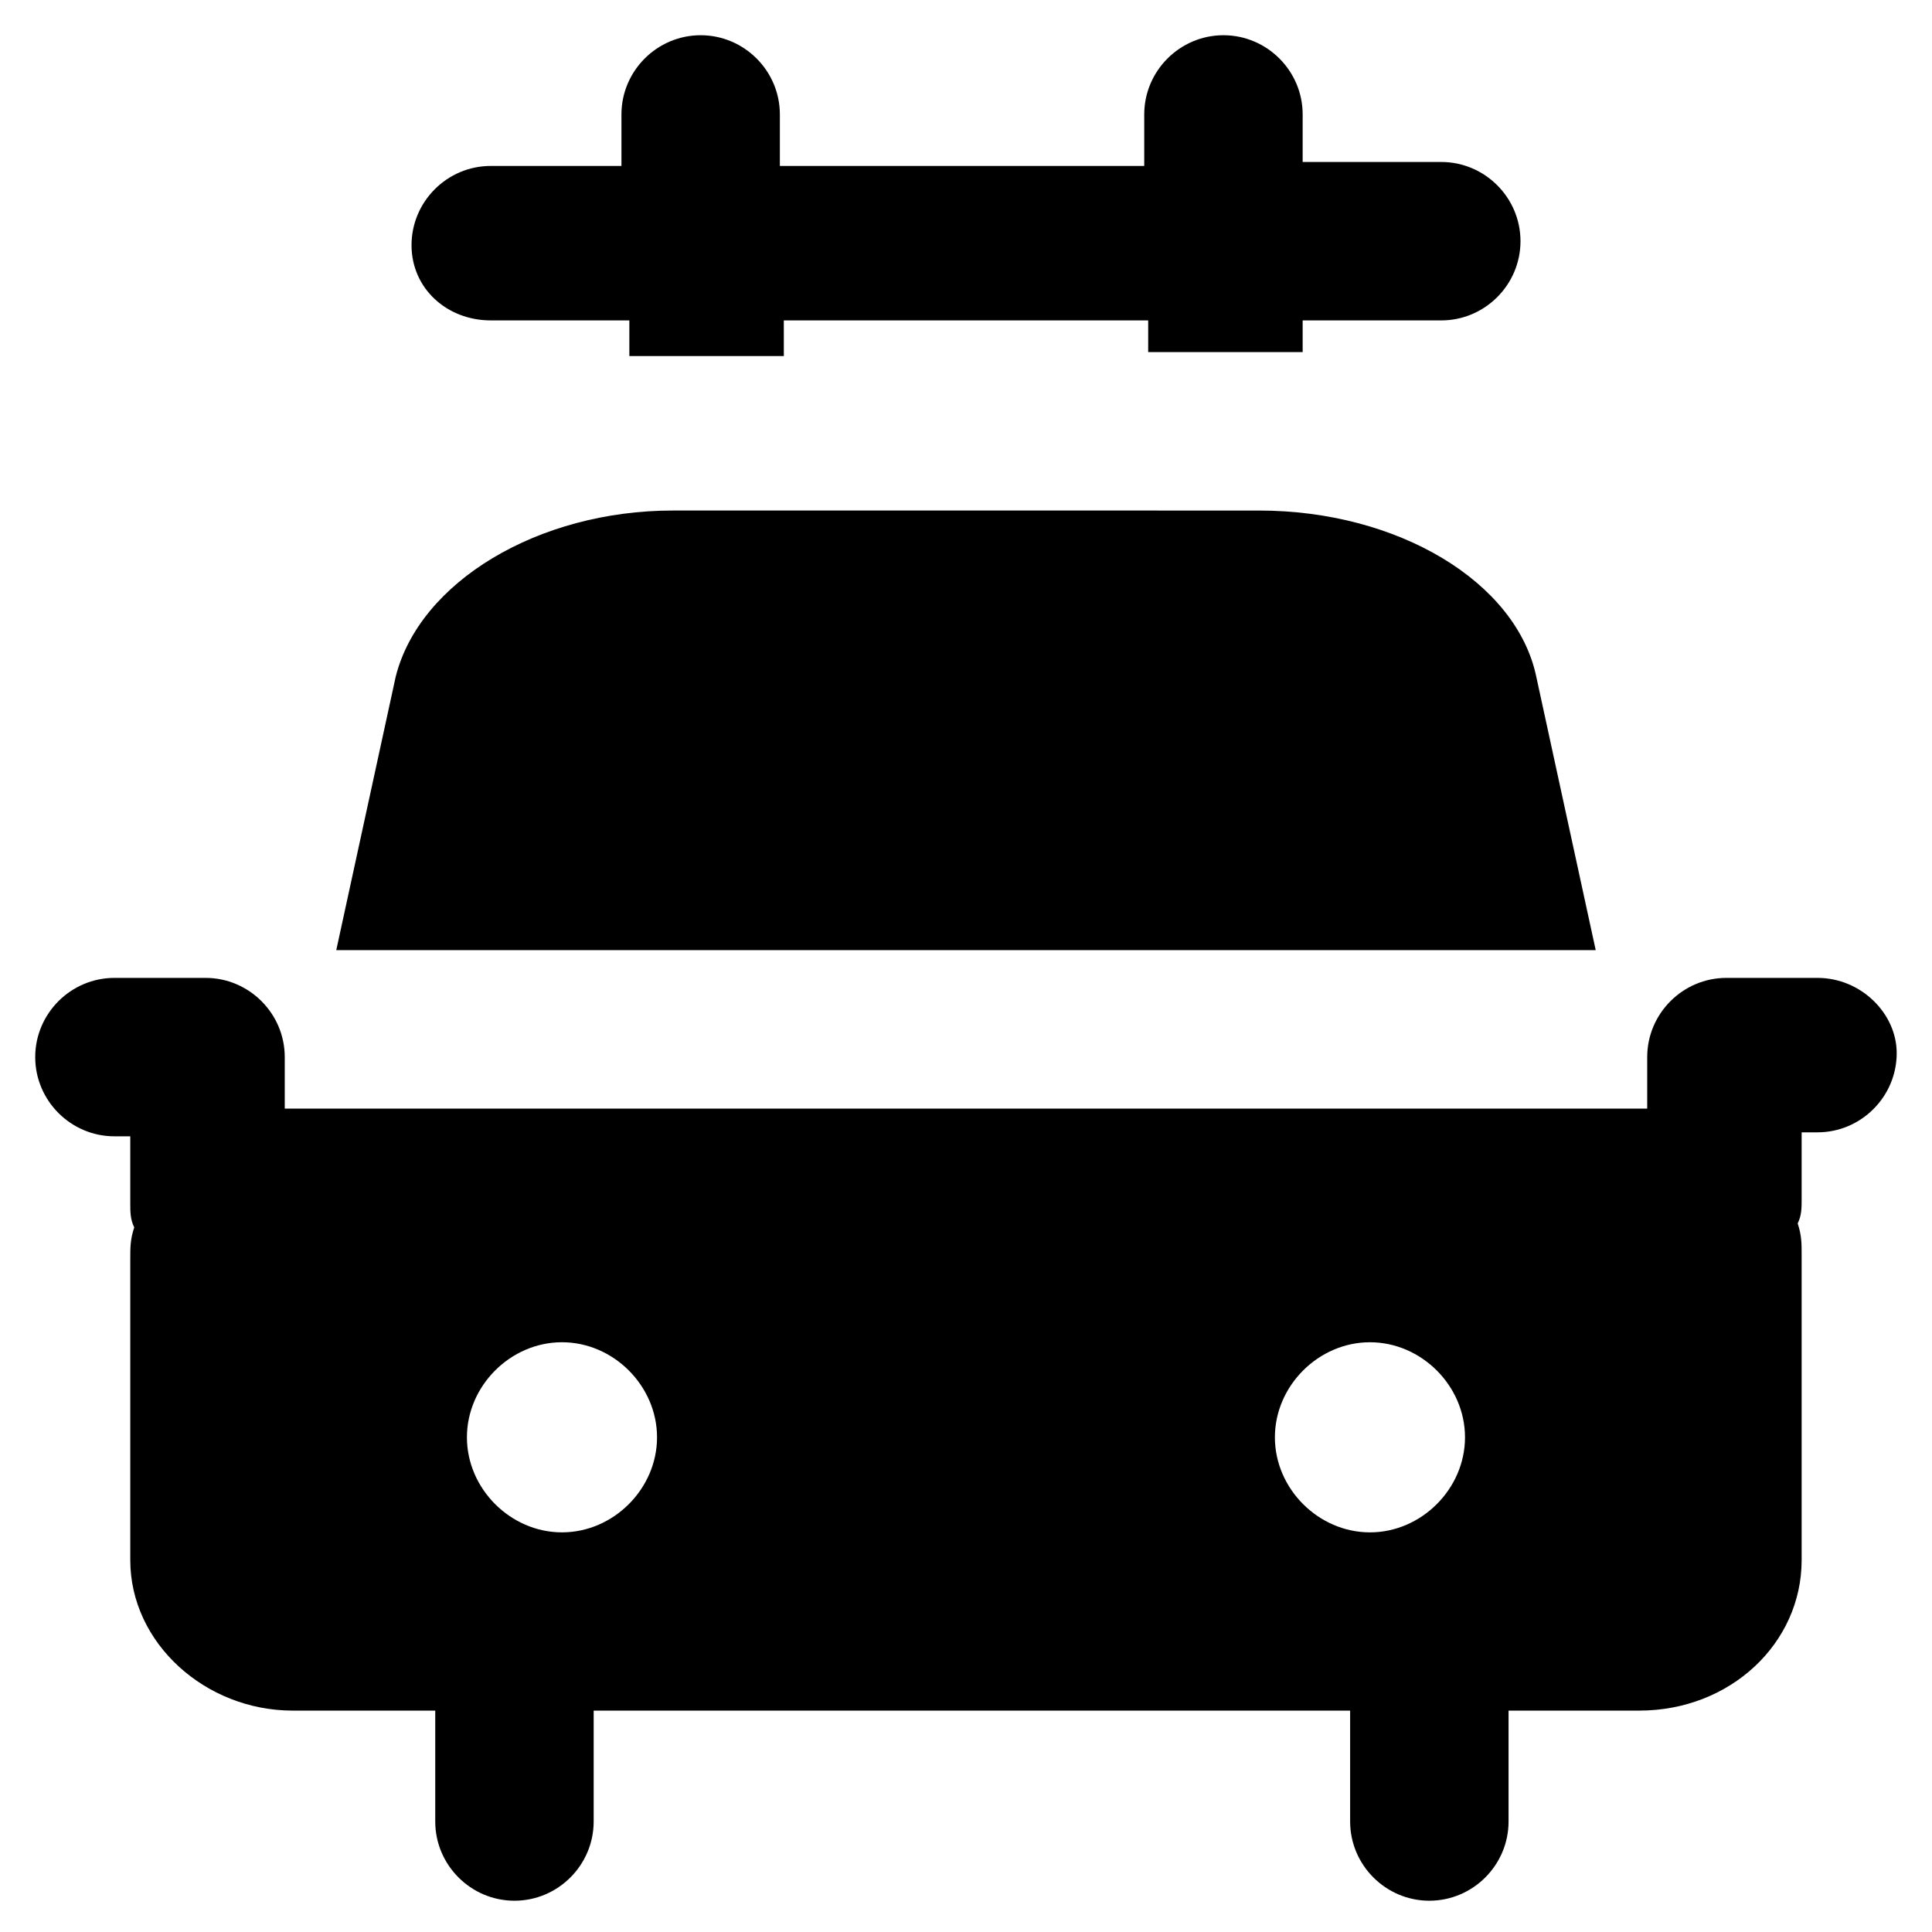
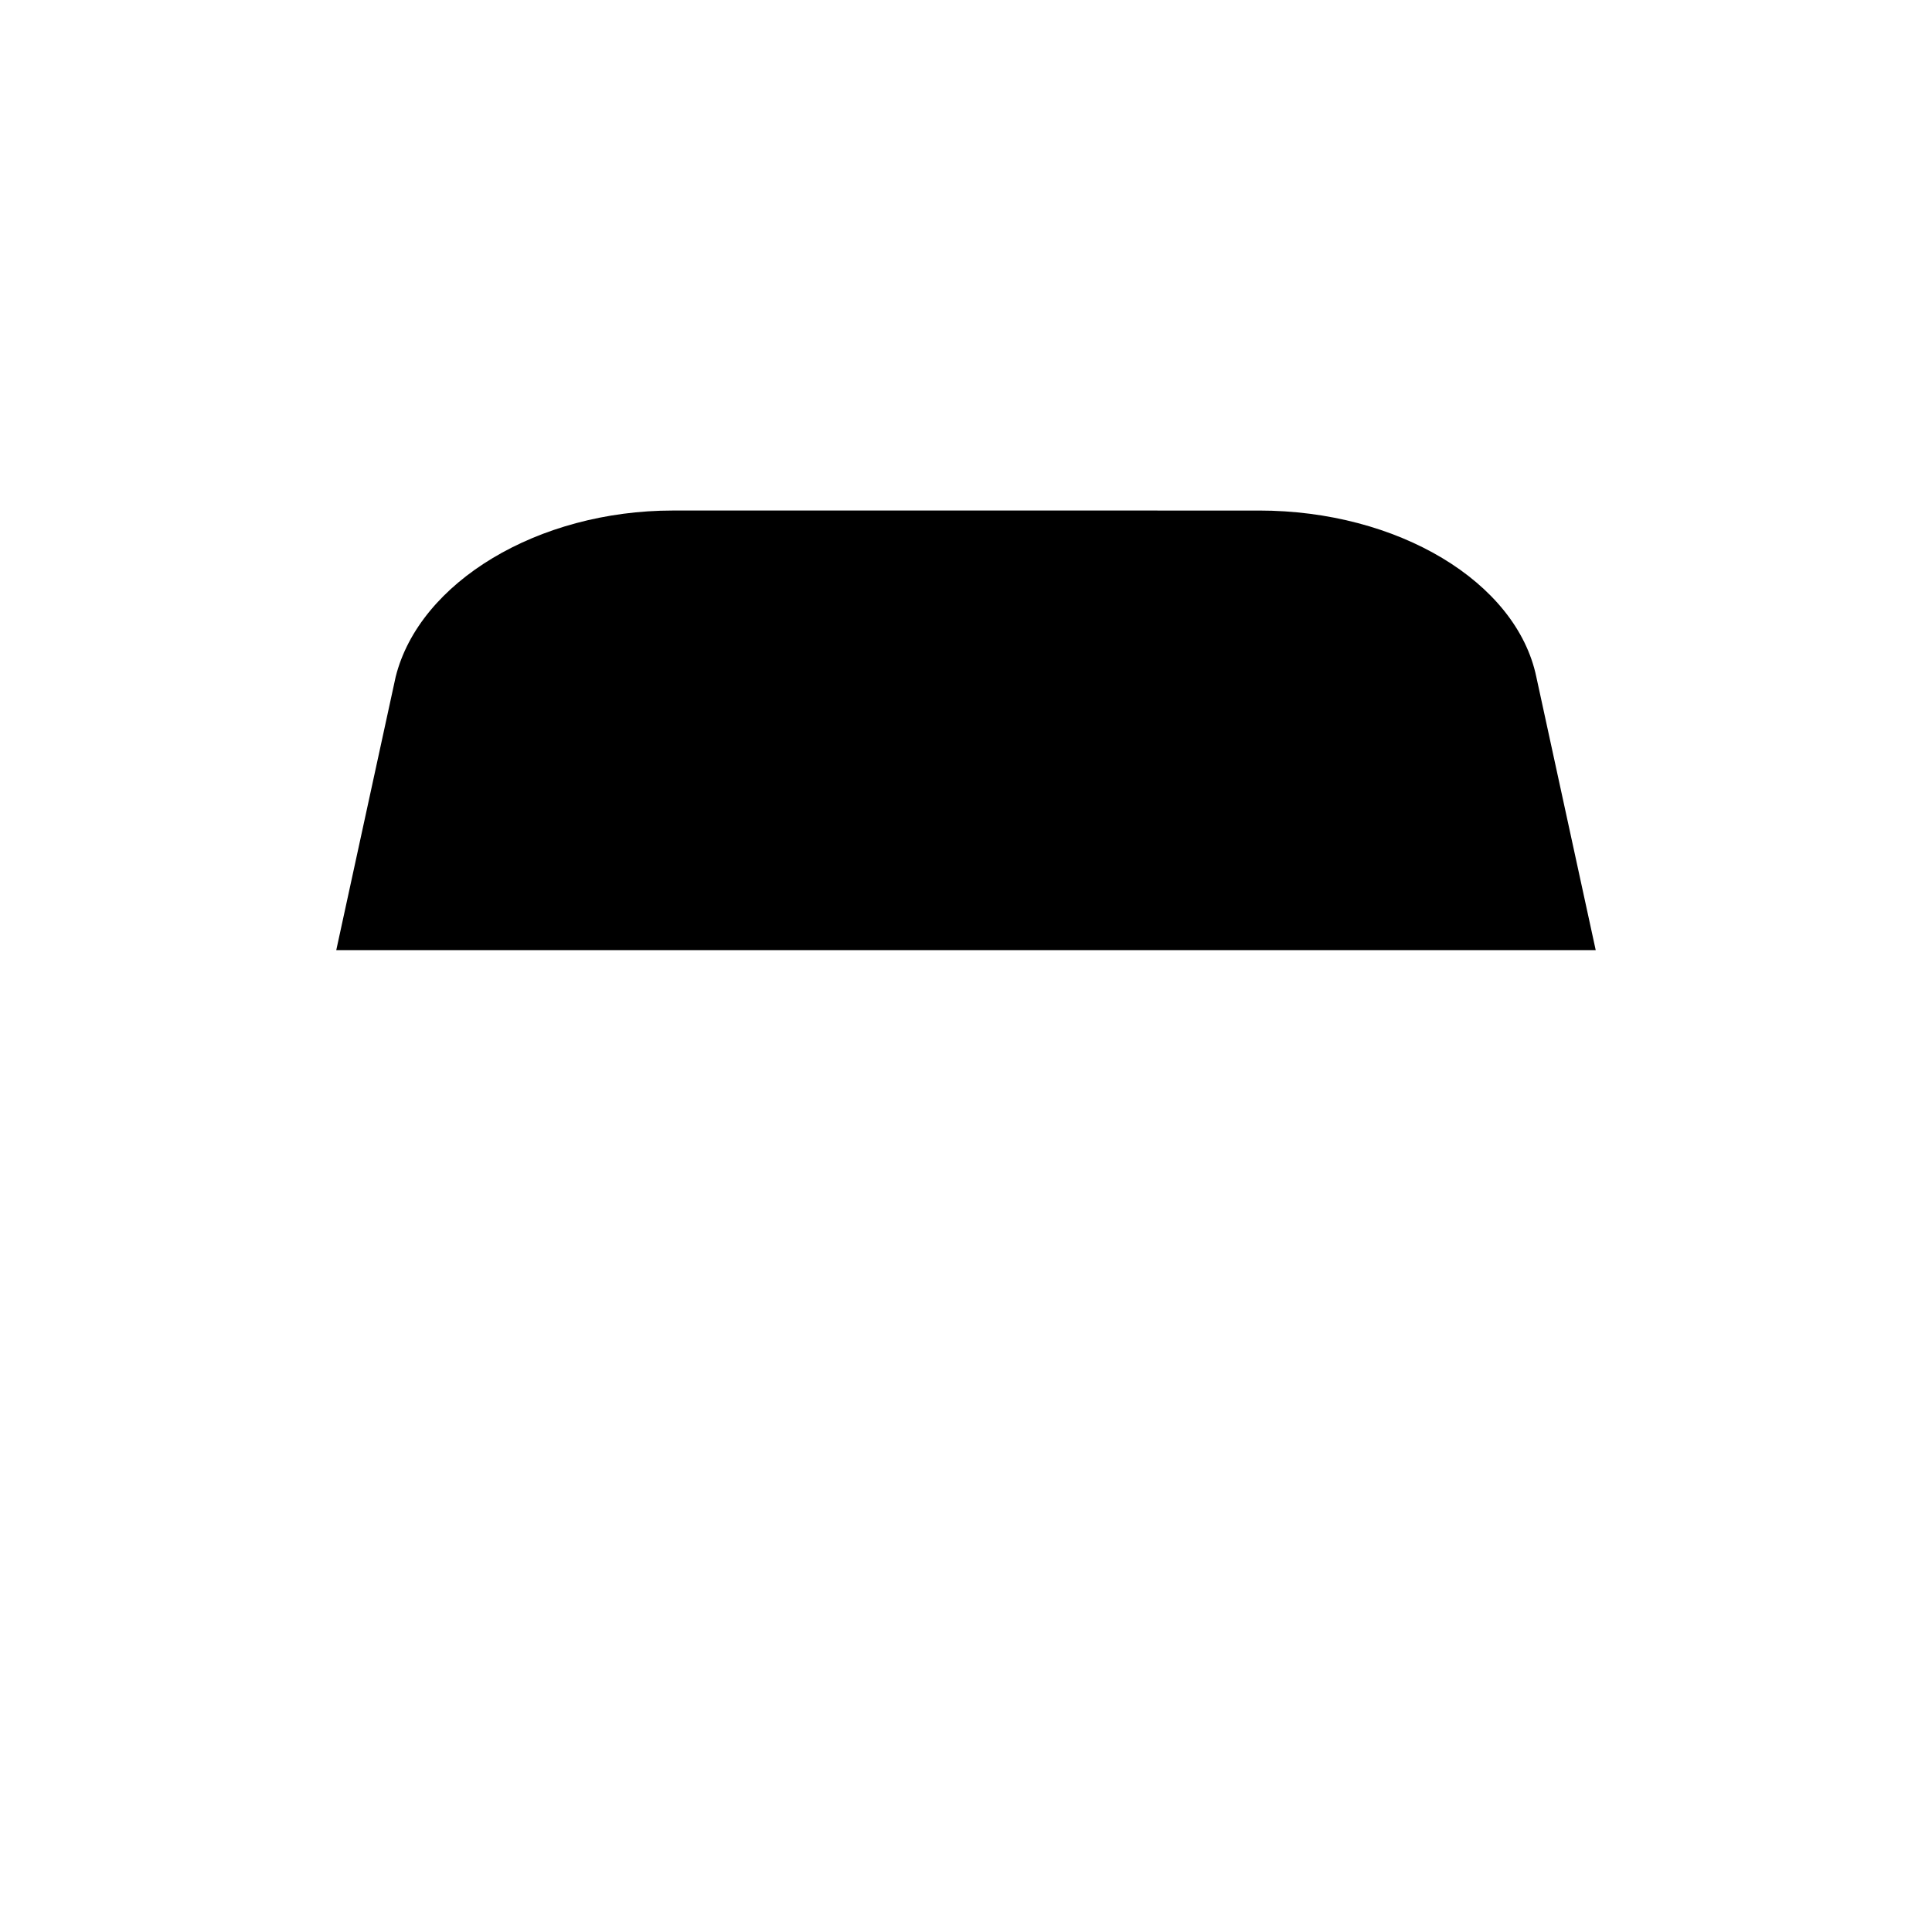
<svg xmlns="http://www.w3.org/2000/svg" fill="#000000" width="800px" height="800px" version="1.1" viewBox="144 144 512 512">
  <g>
-     <path d="m625.66 403.15h-24.141c-11.547 0-20.992 9.445-20.992 20.992v13.645h-2.098-356.87-2.098v-13.645c0-11.547-9.445-20.992-20.992-20.992h-24.145c-11.547 0-20.992 9.445-20.992 20.992s9.445 20.992 20.992 20.992h4.199v17.844c0 2.098 0 4.199 1.051 6.297-1.051 3.148-1.051 5.246-1.051 8.398v79.766c0 22.043 19.941 39.887 43.035 39.887h37.785v29.391c0 11.547 9.445 20.992 20.992 20.992s20.992-9.445 20.992-20.992v-29.391h200.47v29.391c0 11.547 9.445 20.992 20.992 20.992s20.992-9.445 20.992-20.992v-29.391h34.637c24.141 0 43.035-17.844 43.035-39.887v-80.82c0-3.148 0-5.246-1.051-8.398 1.051-2.098 1.051-4.199 1.051-6.297v-17.844h4.199c11.547 0 20.992-9.445 20.992-20.992 0-10.492-9.449-19.938-20.992-19.938zm-332.73 146.94c-13.645 0-25.191-11.547-25.191-25.191 0-13.645 11.547-25.191 25.191-25.191s25.191 11.547 25.191 25.191c0 13.648-11.547 25.191-25.191 25.191zm188.93-25.188c0-13.645 11.547-25.191 25.191-25.191 13.645 0 25.191 11.547 25.191 25.191 0 13.645-11.547 25.191-25.191 25.191-13.645-0.004-25.191-11.547-25.191-25.191z" />
    <path d="m551.14 323.38c-5.246-25.191-36.734-44.082-73.473-44.082l-155.34-0.004c-35.688 0-67.176 18.895-73.473 44.082l-15.742 72.422h333.77z" />
-     <path d="m274.05 228.91h36.734v9.445h11.547 29.391l-0.004-9.445h96.562v8.398h29.391 11.547v-8.398h36.734c11.547 0 20.992-9.445 20.992-20.992s-9.445-20.992-20.992-20.992h-36.734v-12.598c0-11.547-9.445-20.992-20.992-20.992s-20.992 9.445-20.992 20.992v13.645h-96.562v-13.645c0-11.547-9.445-20.992-20.992-20.992s-20.992 9.445-20.992 20.992v13.645l-34.637 0.004c-11.547 0-20.992 9.445-20.992 20.992 0 11.543 9.445 19.941 20.992 19.941z" />
  </g>
</svg>